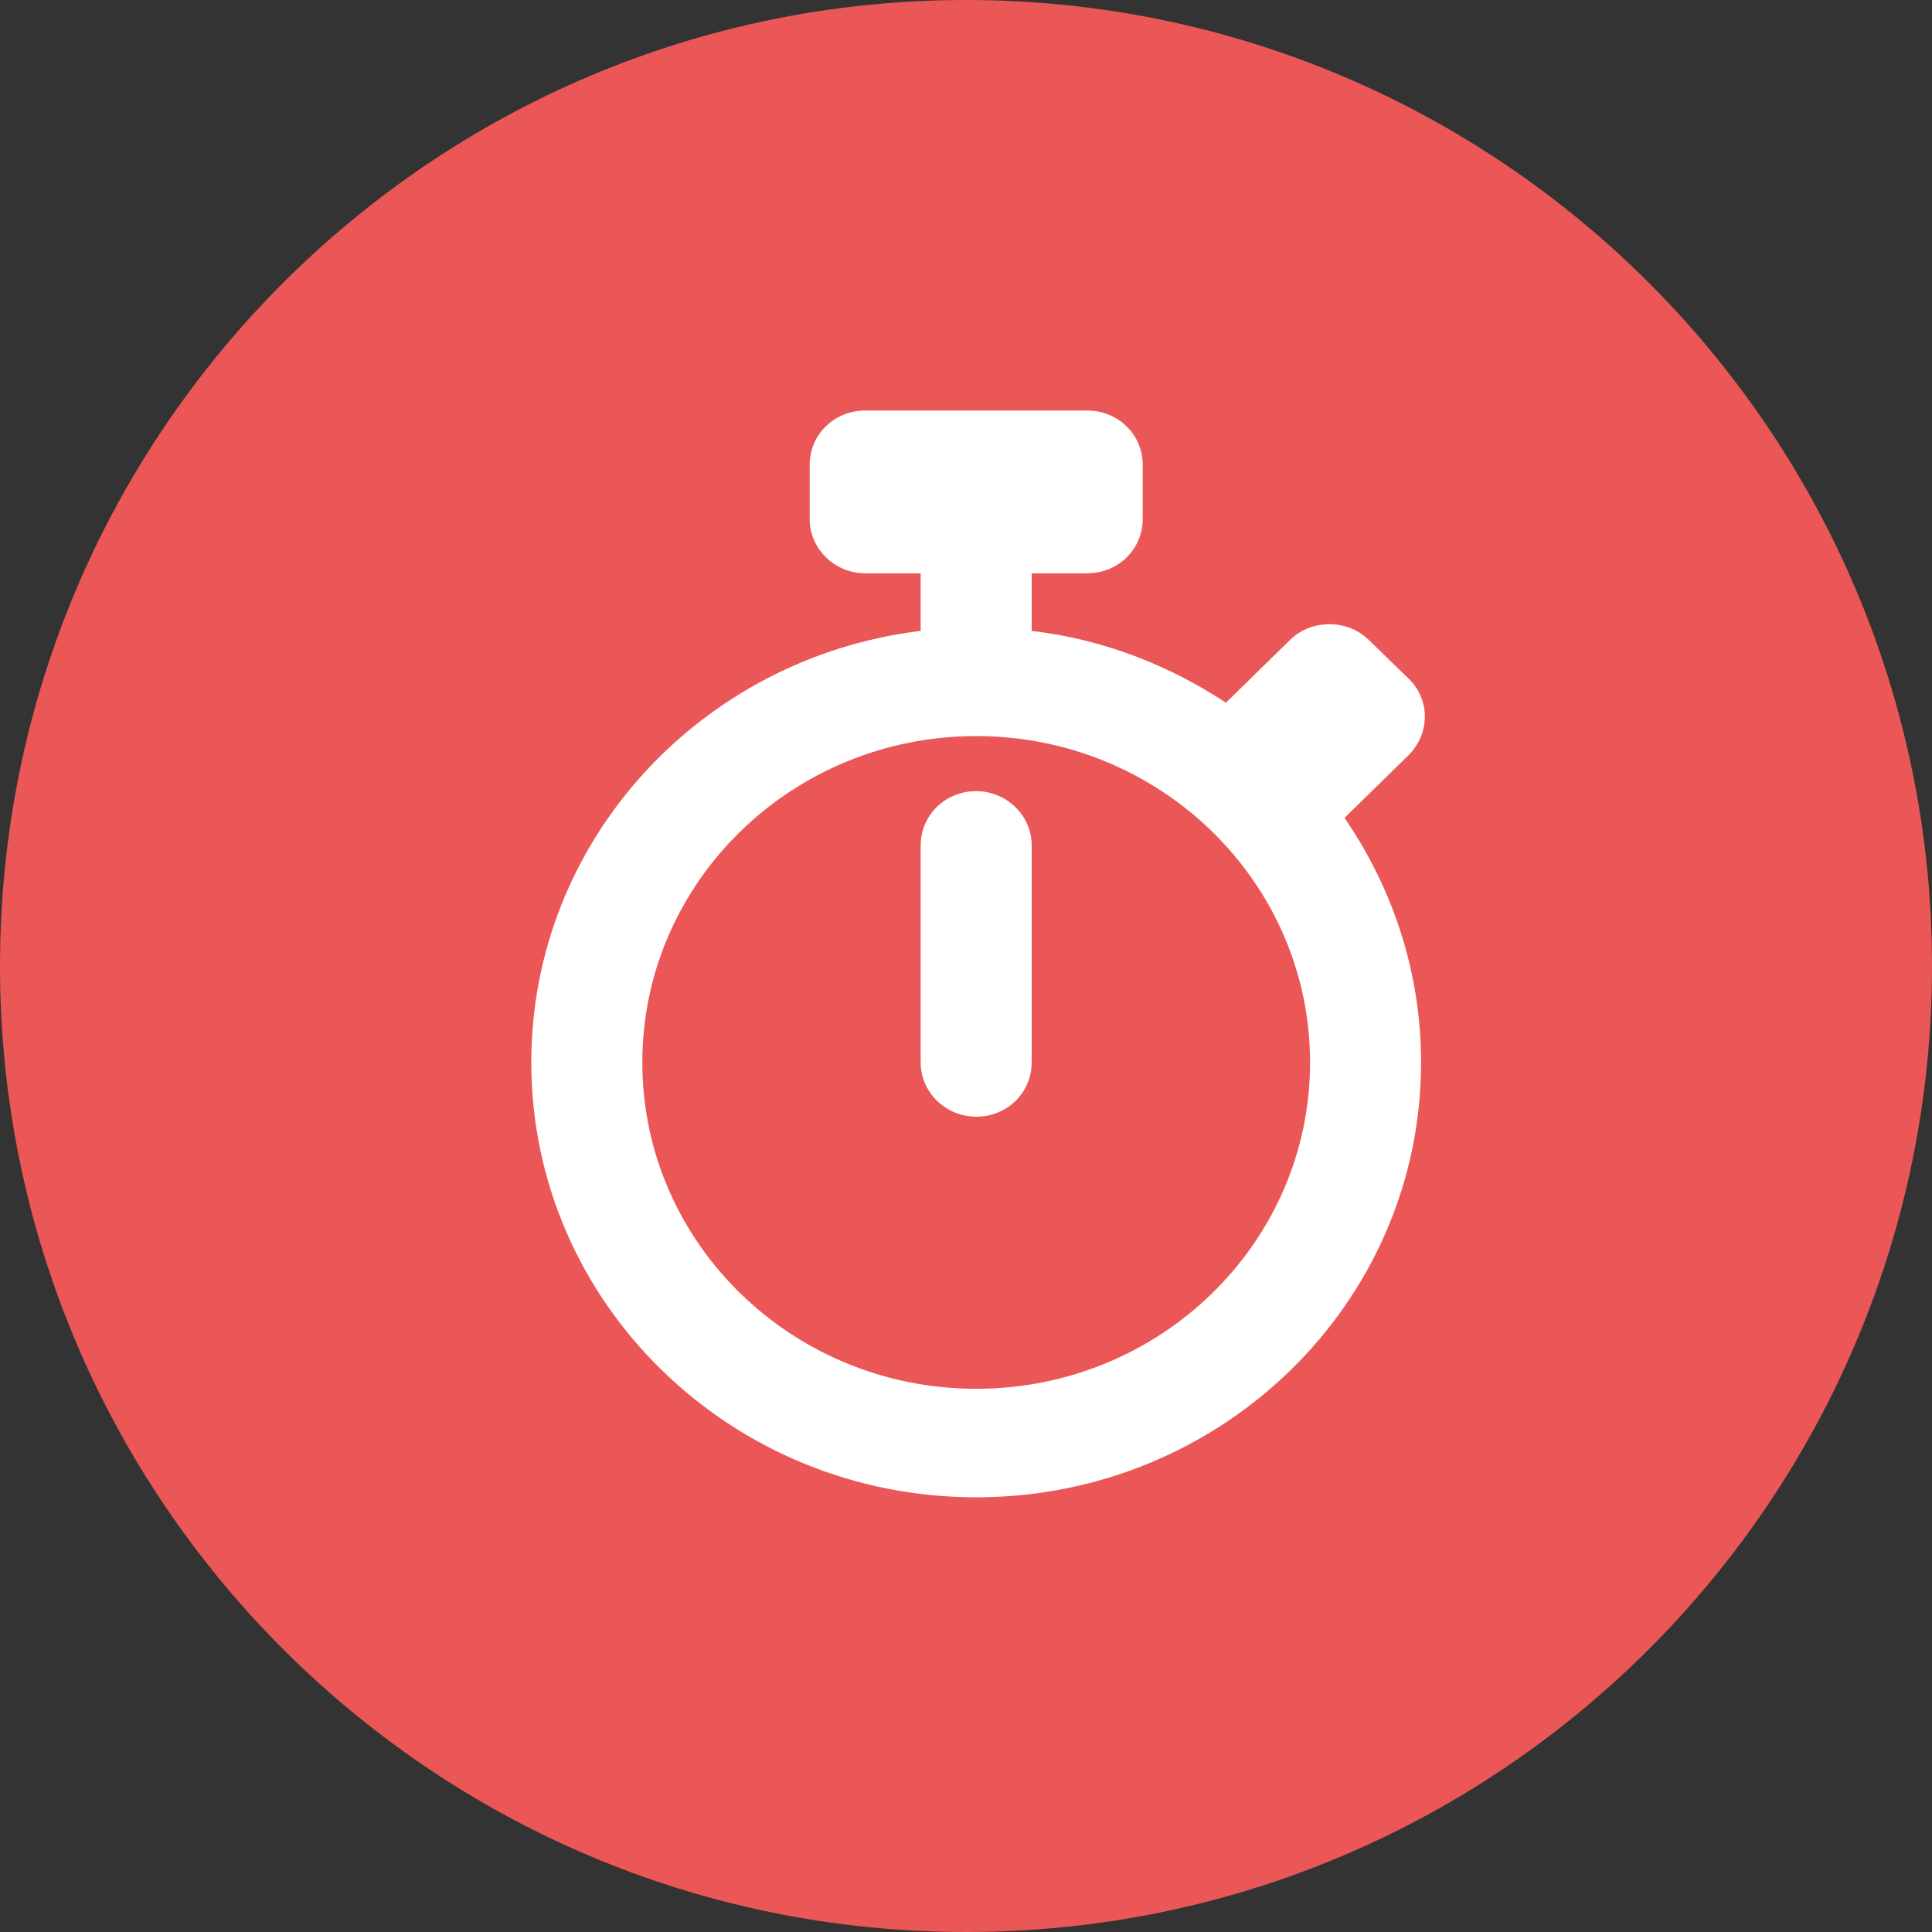
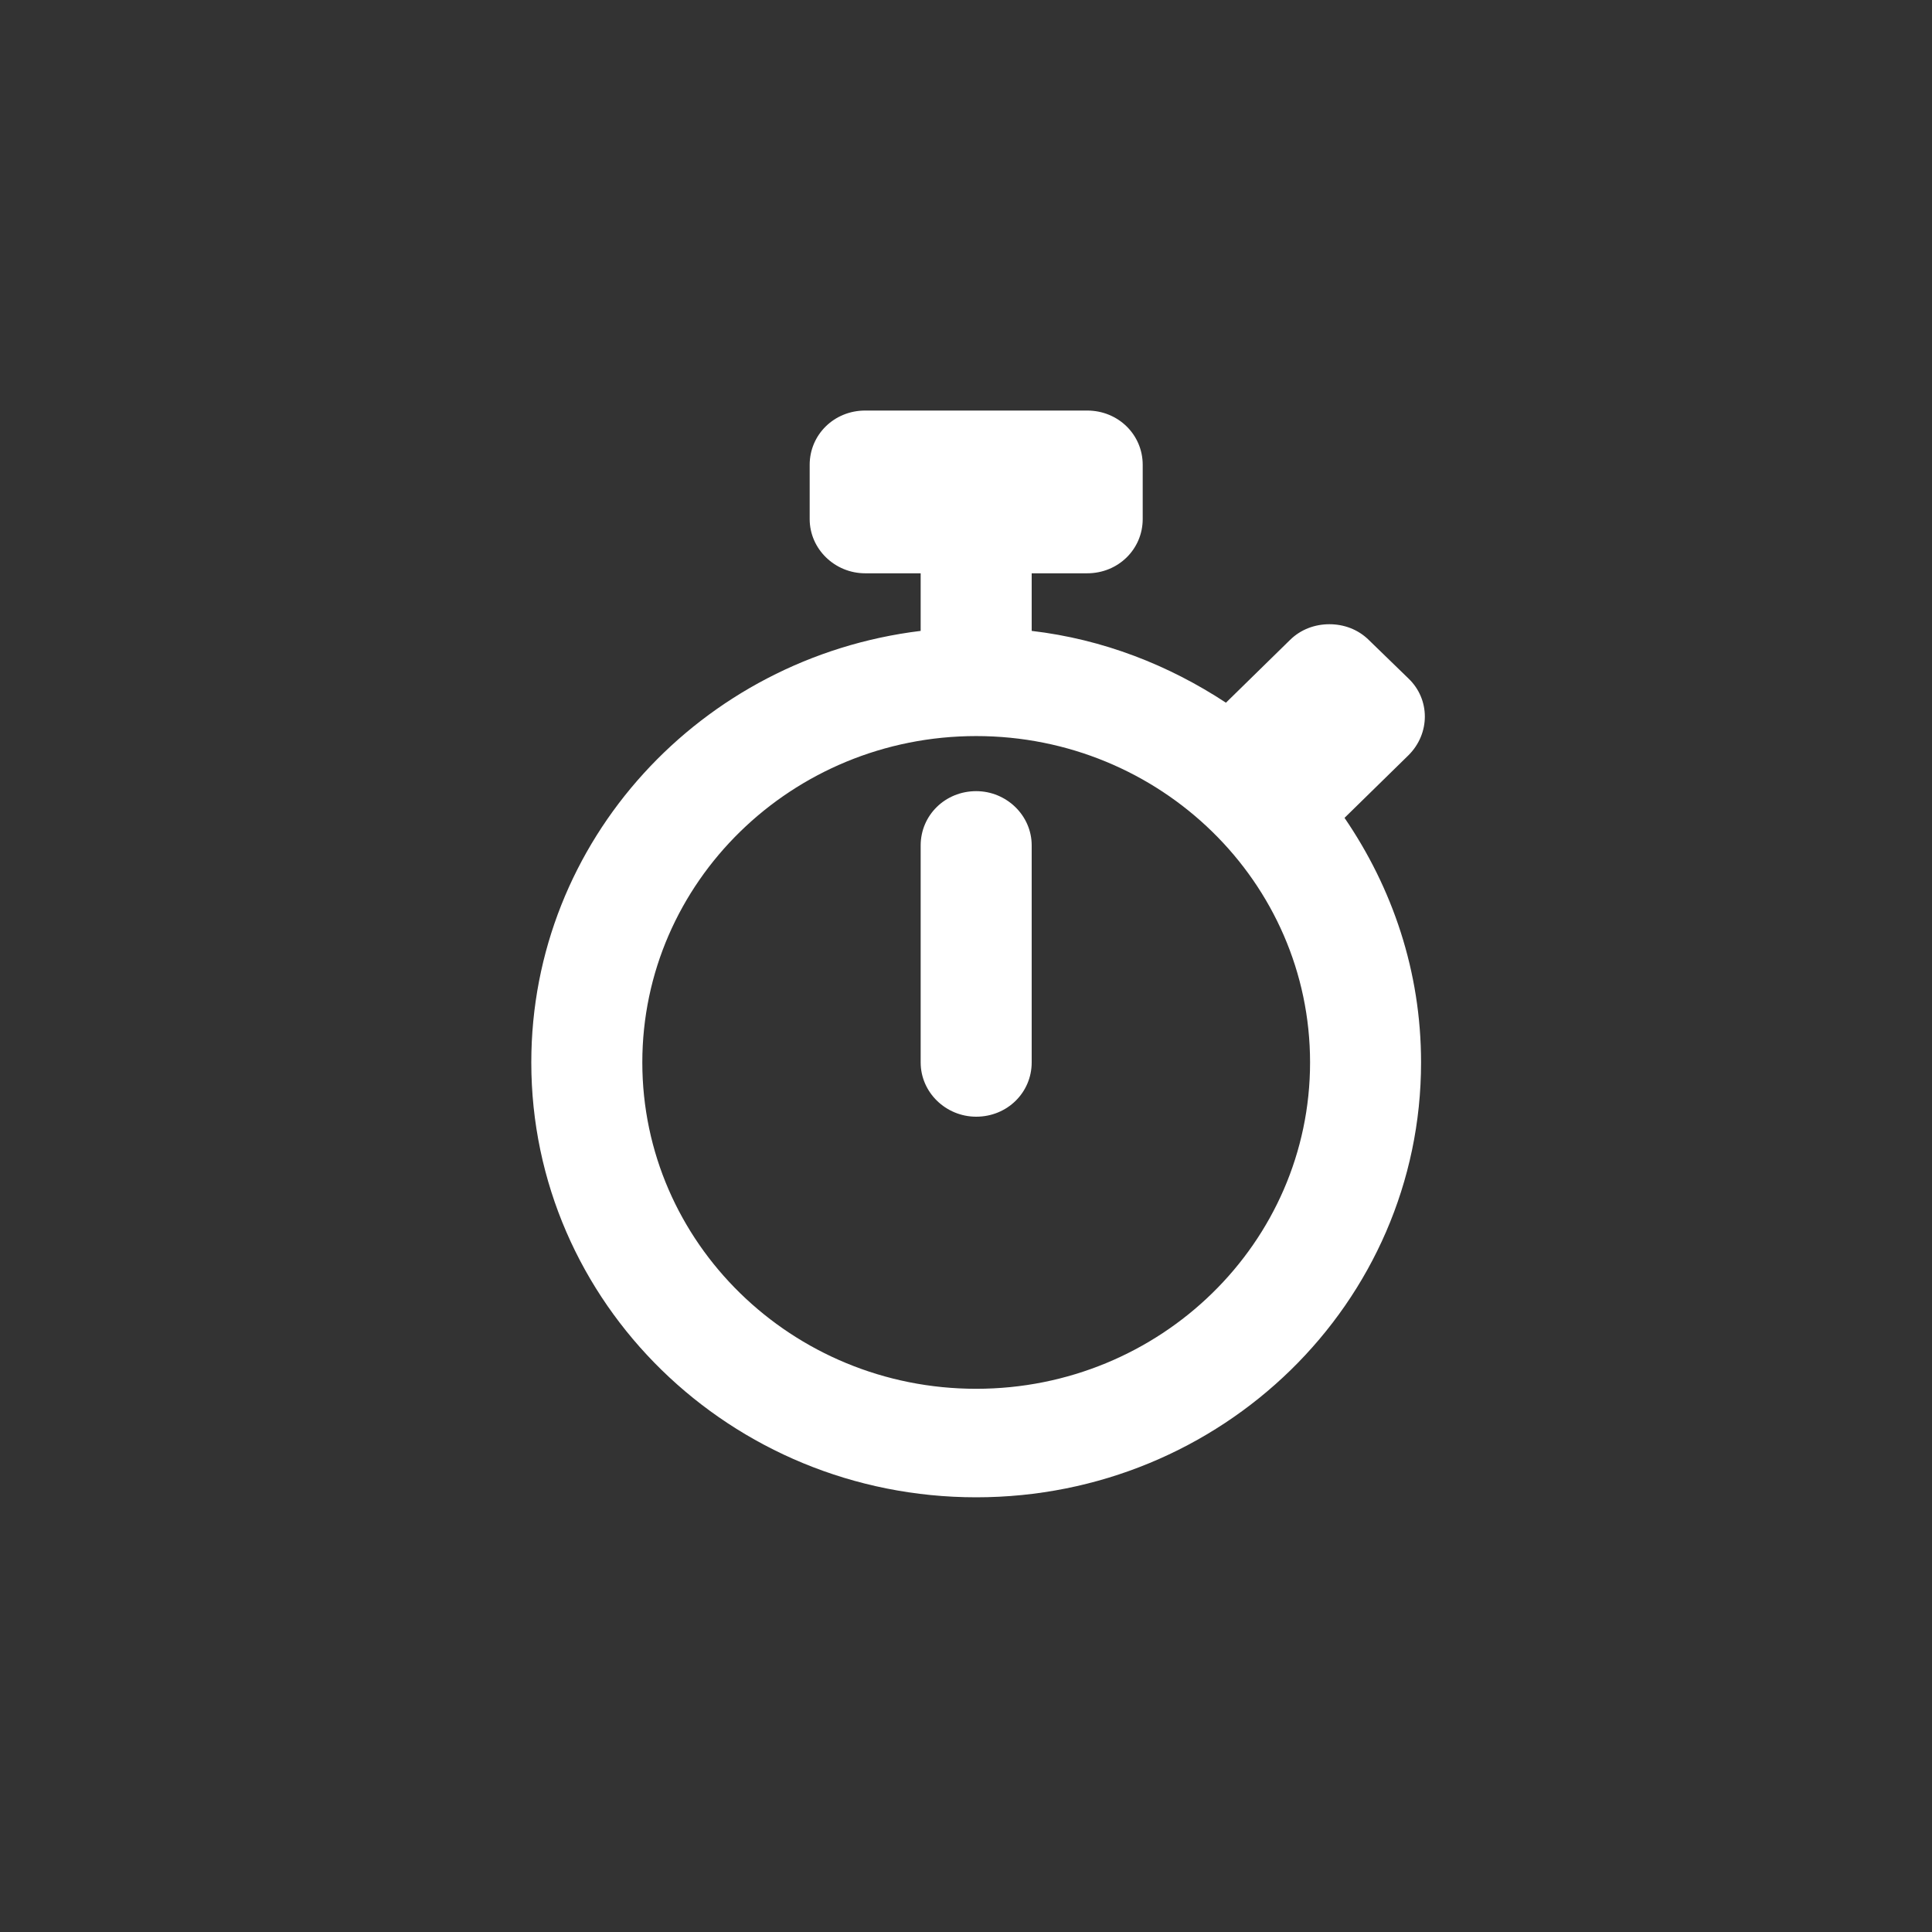
<svg xmlns="http://www.w3.org/2000/svg" width="80" height="80" viewBox="0 0 80 80" fill="none">
  <rect x="0" y="0" width="80" height="80" fill="#333333" stroke="none" />
-   <path d="M40 80C62.089 80 80 62.089 80 40C80 17.911 62.089 0 40 0C17.911 0 0 17.911 0 40C0 62.089 17.911 80 40 80Z" fill="#EB5757" />
  <path d="M45.018 17H35.825C34.536 17 33.527 18.002 33.527 19.246V21.493C33.527 22.737 34.571 23.739 35.825 23.739H38.123V26.124C29.034 27.23 22 34.8 22 43.993C22 53.947 30.253 62 40.422 62C50.59 62 58.843 53.947 58.843 43.993C58.843 40.226 57.659 36.77 55.674 33.866L58.321 31.274C59.226 30.375 59.226 28.958 58.321 28.094L56.684 26.505C56.231 26.055 55.639 25.848 55.047 25.848C54.456 25.848 53.864 26.055 53.411 26.505L50.764 29.097C48.396 27.541 45.68 26.47 42.72 26.124V23.739H45.018C46.307 23.739 47.317 22.737 47.317 21.493V19.246C47.317 18.002 46.307 17 45.018 17ZM40.422 57.507C32.795 57.507 26.597 51.459 26.597 43.993C26.597 36.528 32.795 30.479 40.422 30.479C48.048 30.479 54.247 36.528 54.247 43.993C54.247 51.459 48.048 57.507 40.422 57.507ZM40.422 32.76C39.133 32.76 38.123 33.763 38.123 35.007V43.993C38.123 45.237 39.168 46.24 40.422 46.24C41.71 46.24 42.72 45.237 42.72 43.993V35.007C42.72 33.763 41.675 32.76 40.422 32.76Z" fill="white" />
</svg>